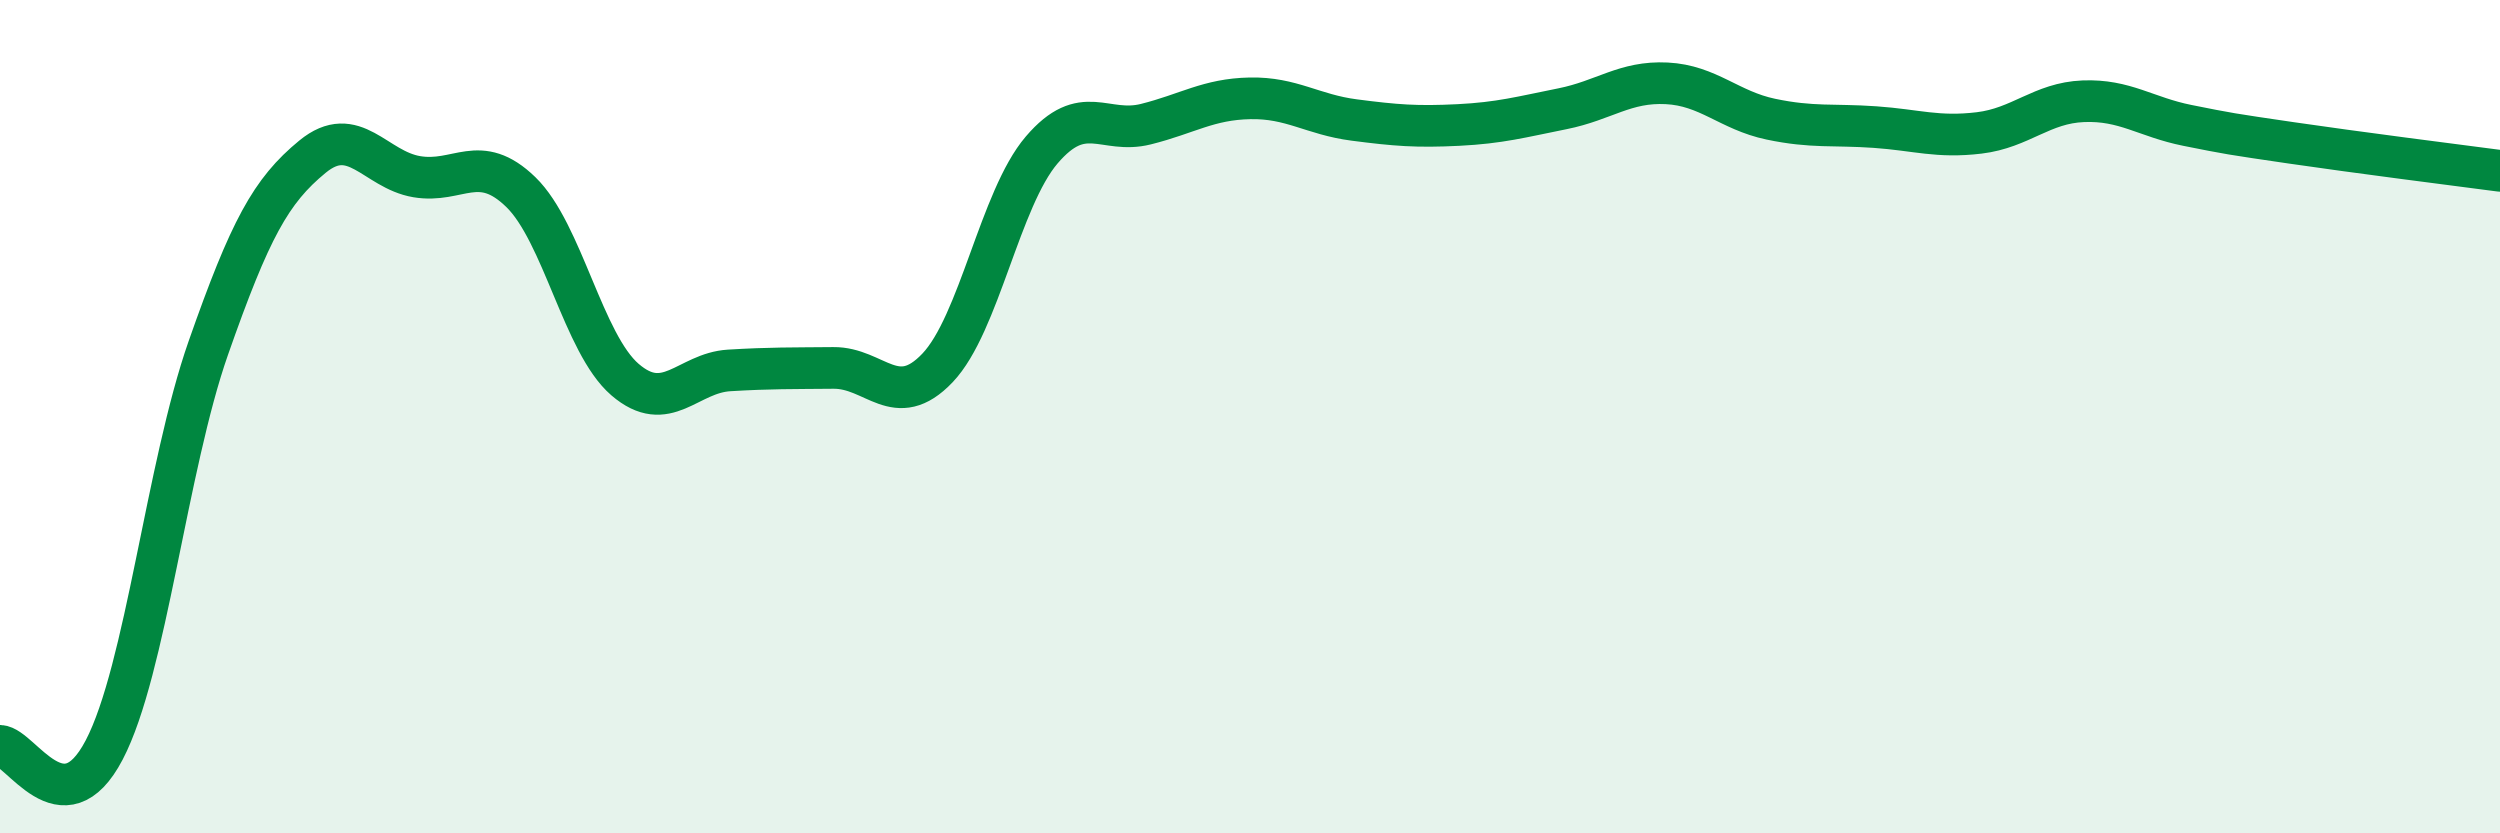
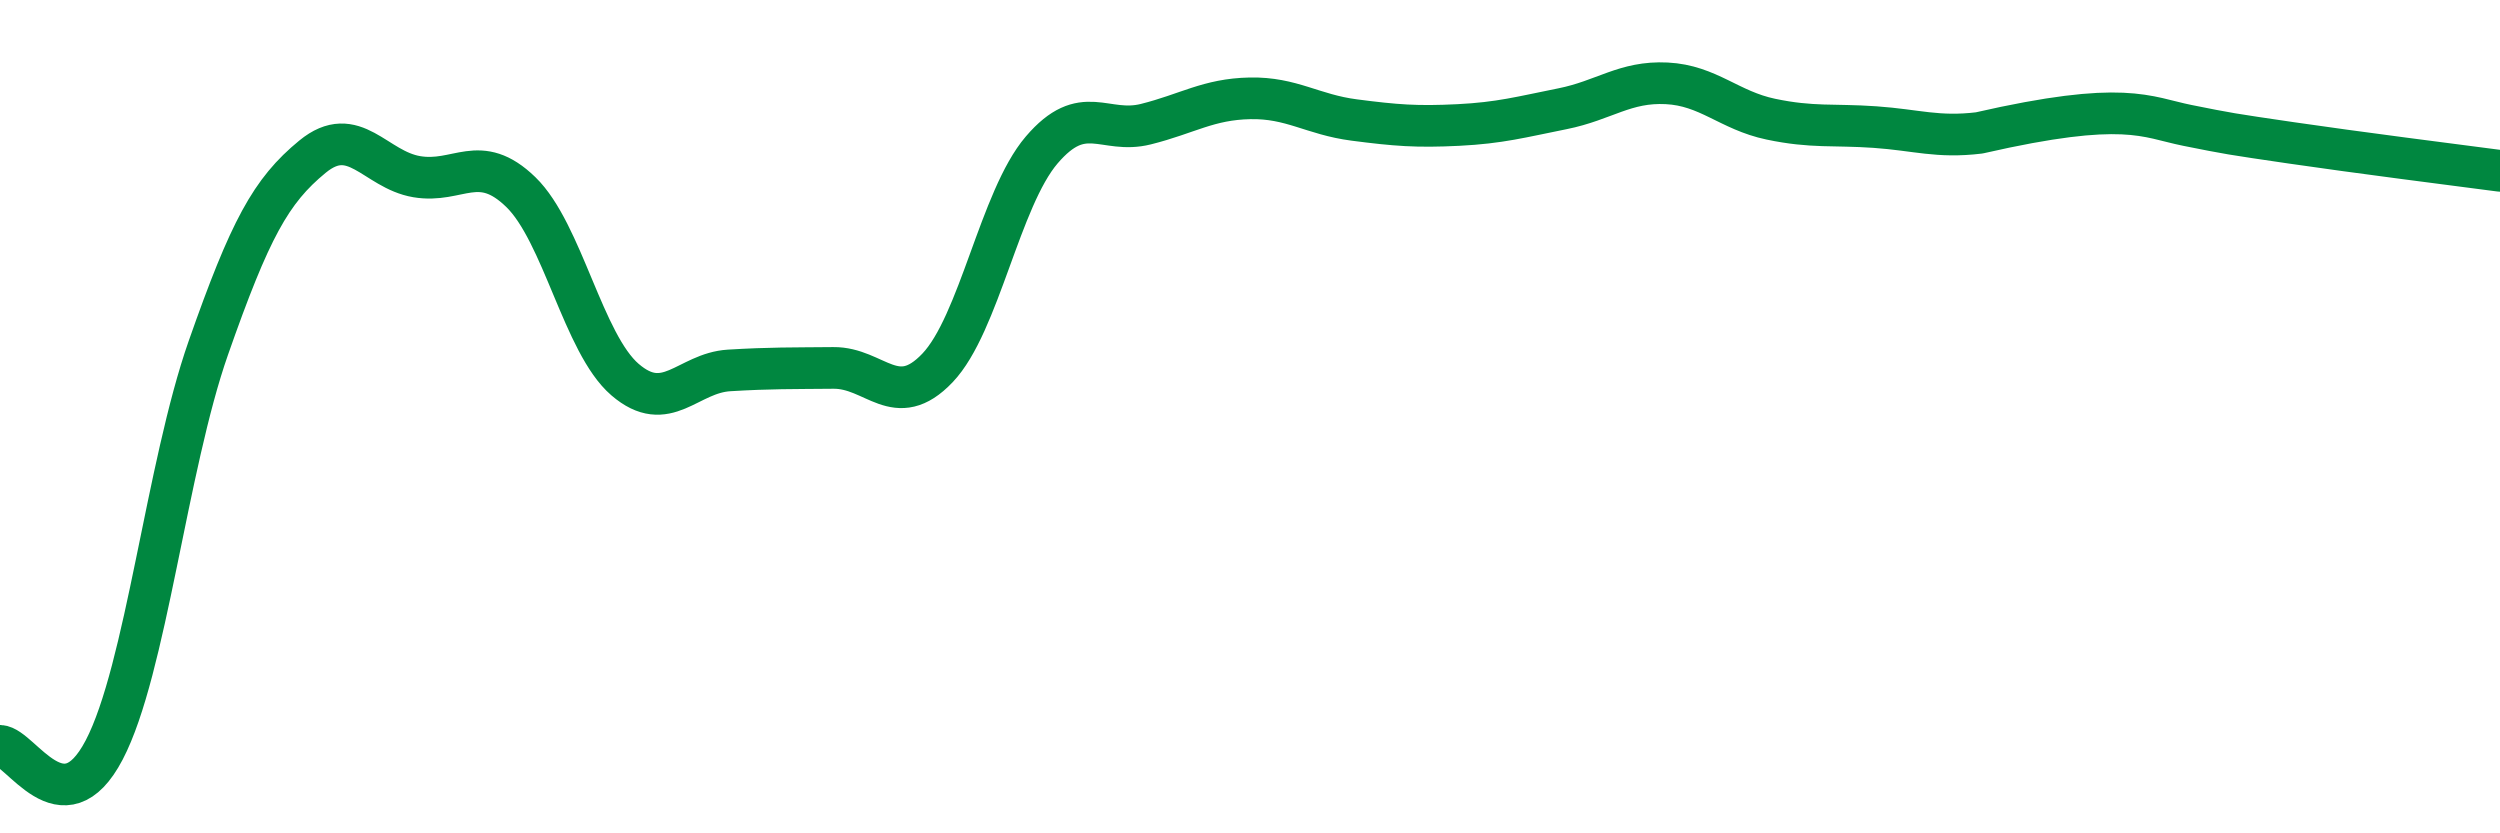
<svg xmlns="http://www.w3.org/2000/svg" width="60" height="20" viewBox="0 0 60 20">
-   <path d="M 0,17.9 C 0.5,17.92 1.5,19.91 2.5,18 C 3.5,16.09 4,11.2 5,8.35 C 6,5.5 6.5,4.58 7.5,3.76 C 8.5,2.94 9,4.07 10,4.24 C 11,4.41 11.5,3.64 12.5,4.61 C 13.5,5.58 14,8.25 15,9.11 C 16,9.97 16.5,8.95 17.5,8.89 C 18.5,8.83 19,8.84 20,8.83 C 21,8.82 21.5,9.88 22.5,8.83 C 23.5,7.78 24,4.77 25,3.6 C 26,2.43 26.5,3.23 27.5,2.98 C 28.5,2.73 29,2.38 30,2.36 C 31,2.34 31.5,2.75 32.5,2.88 C 33.5,3.01 34,3.05 35,3 C 36,2.95 36.5,2.81 37.5,2.61 C 38.5,2.41 39,1.95 40,2 C 41,2.05 41.5,2.65 42.5,2.86 C 43.5,3.07 44,2.98 45,3.05 C 46,3.12 46.5,3.31 47.5,3.19 C 48.5,3.07 49,2.47 50,2.43 C 51,2.39 51.5,2.81 52.5,3.01 C 53.5,3.21 53.5,3.21 55,3.43 C 56.5,3.65 59,3.97 60,4.1L60 20L0 20Z" fill="#008740" opacity="0.1" stroke-linecap="round" stroke-linejoin="round" />
-   <path d="M 0,17.9 C 0.5,17.92 1.5,19.91 2.5,18 C 3.5,16.09 4,11.2 5,8.35 C 6,5.5 6.5,4.58 7.5,3.76 C 8.5,2.94 9,4.07 10,4.24 C 11,4.41 11.5,3.64 12.5,4.61 C 13.5,5.58 14,8.25 15,9.11 C 16,9.97 16.5,8.95 17.5,8.89 C 18.5,8.83 19,8.84 20,8.83 C 21,8.82 21.5,9.88 22.5,8.83 C 23.5,7.78 24,4.77 25,3.6 C 26,2.43 26.5,3.23 27.5,2.98 C 28.5,2.73 29,2.38 30,2.36 C 31,2.34 31.5,2.75 32.5,2.88 C 33.5,3.01 34,3.05 35,3 C 36,2.95 36.5,2.81 37.5,2.61 C 38.5,2.41 39,1.95 40,2 C 41,2.05 41.5,2.65 42.5,2.86 C 43.5,3.07 44,2.98 45,3.05 C 46,3.12 46.5,3.31 47.5,3.19 C 48.5,3.07 49,2.47 50,2.43 C 51,2.39 51.5,2.81 52.5,3.01 C 53.5,3.21 53.5,3.21 55,3.43 C 56.5,3.65 59,3.97 60,4.1" stroke="#008740" stroke-width="1" fill="none" stroke-linecap="round" stroke-linejoin="round" />
+   <path d="M 0,17.9 C 0.5,17.92 1.5,19.91 2.5,18 C 3.5,16.09 4,11.2 5,8.35 C 6,5.5 6.5,4.58 7.5,3.76 C 8.5,2.94 9,4.07 10,4.24 C 11,4.41 11.5,3.64 12.5,4.61 C 13.5,5.58 14,8.25 15,9.11 C 16,9.97 16.5,8.95 17.5,8.89 C 18.5,8.83 19,8.84 20,8.83 C 21,8.82 21.5,9.88 22.5,8.83 C 23.5,7.78 24,4.77 25,3.6 C 26,2.43 26.5,3.23 27.5,2.98 C 28.5,2.73 29,2.38 30,2.36 C 31,2.34 31.5,2.75 32.5,2.88 C 33.5,3.01 34,3.05 35,3 C 36,2.95 36.5,2.81 37.5,2.61 C 38.5,2.41 39,1.95 40,2 C 41,2.05 41.5,2.65 42.5,2.86 C 43.5,3.07 44,2.98 45,3.05 C 46,3.12 46.5,3.31 47.5,3.19 C 51,2.39 51.5,2.81 52.5,3.01 C 53.5,3.21 53.5,3.21 55,3.43 C 56.5,3.65 59,3.97 60,4.1" stroke="#008740" stroke-width="1" fill="none" stroke-linecap="round" stroke-linejoin="round" />
</svg>